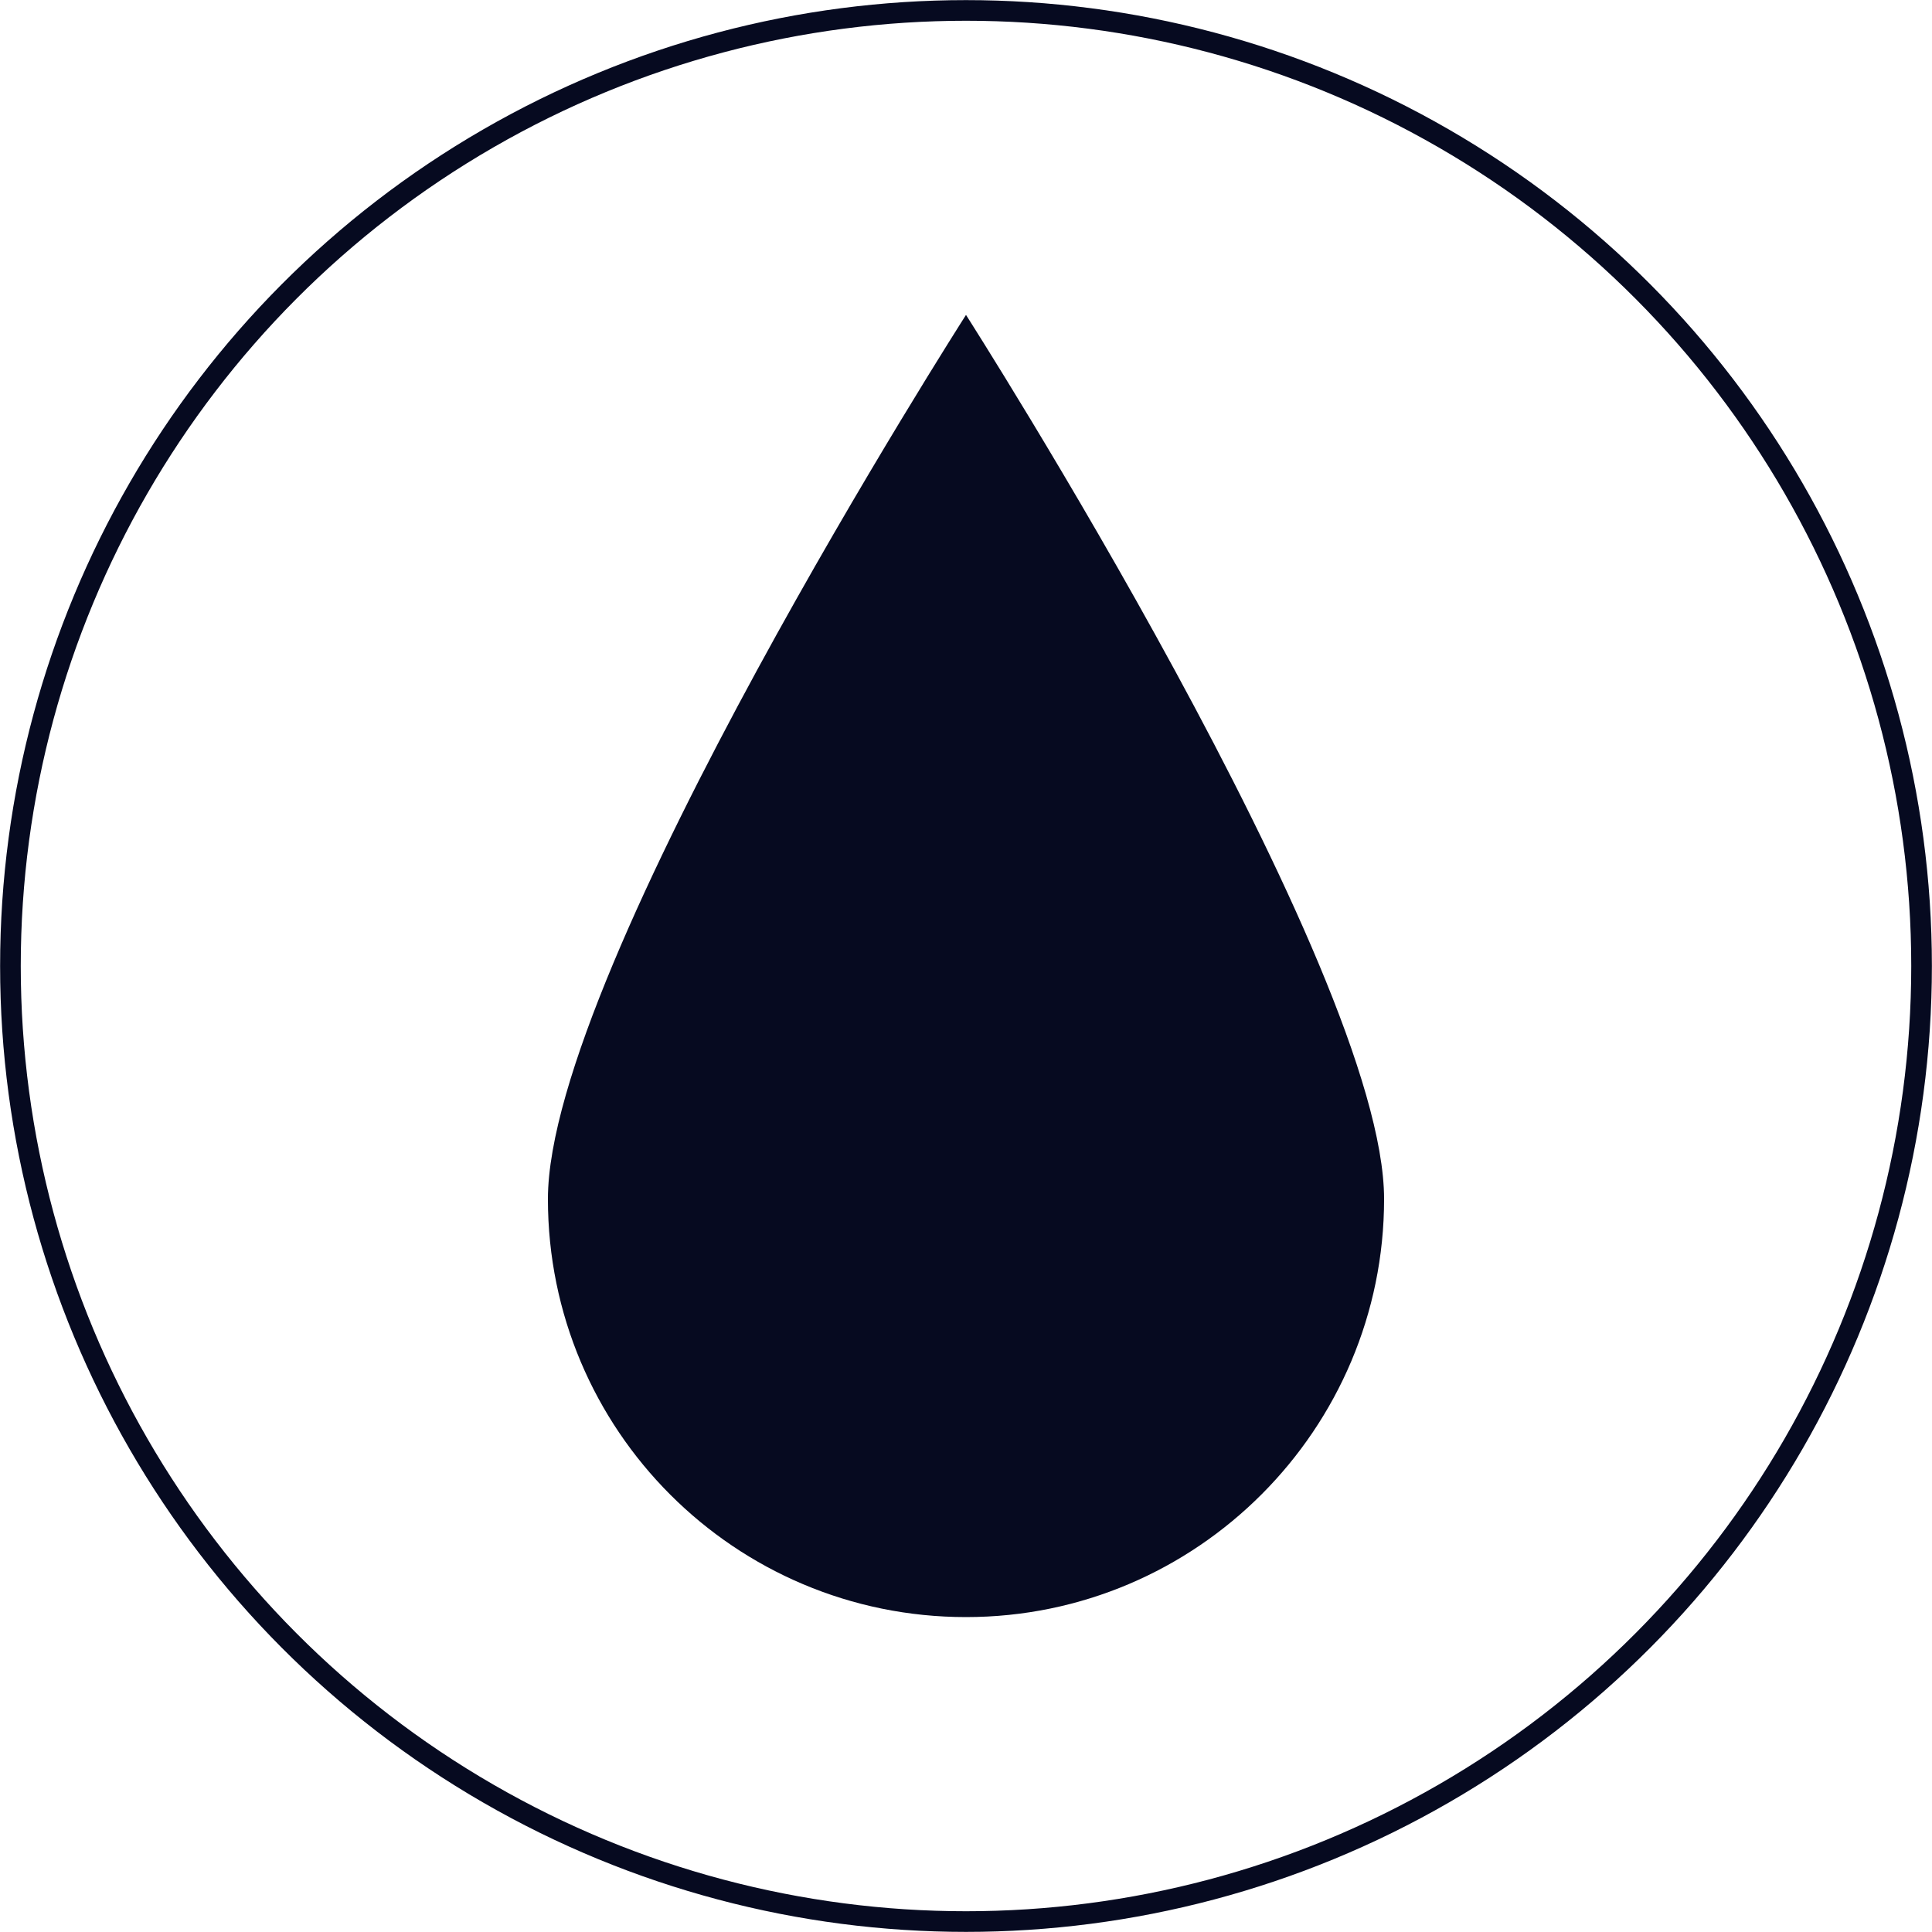
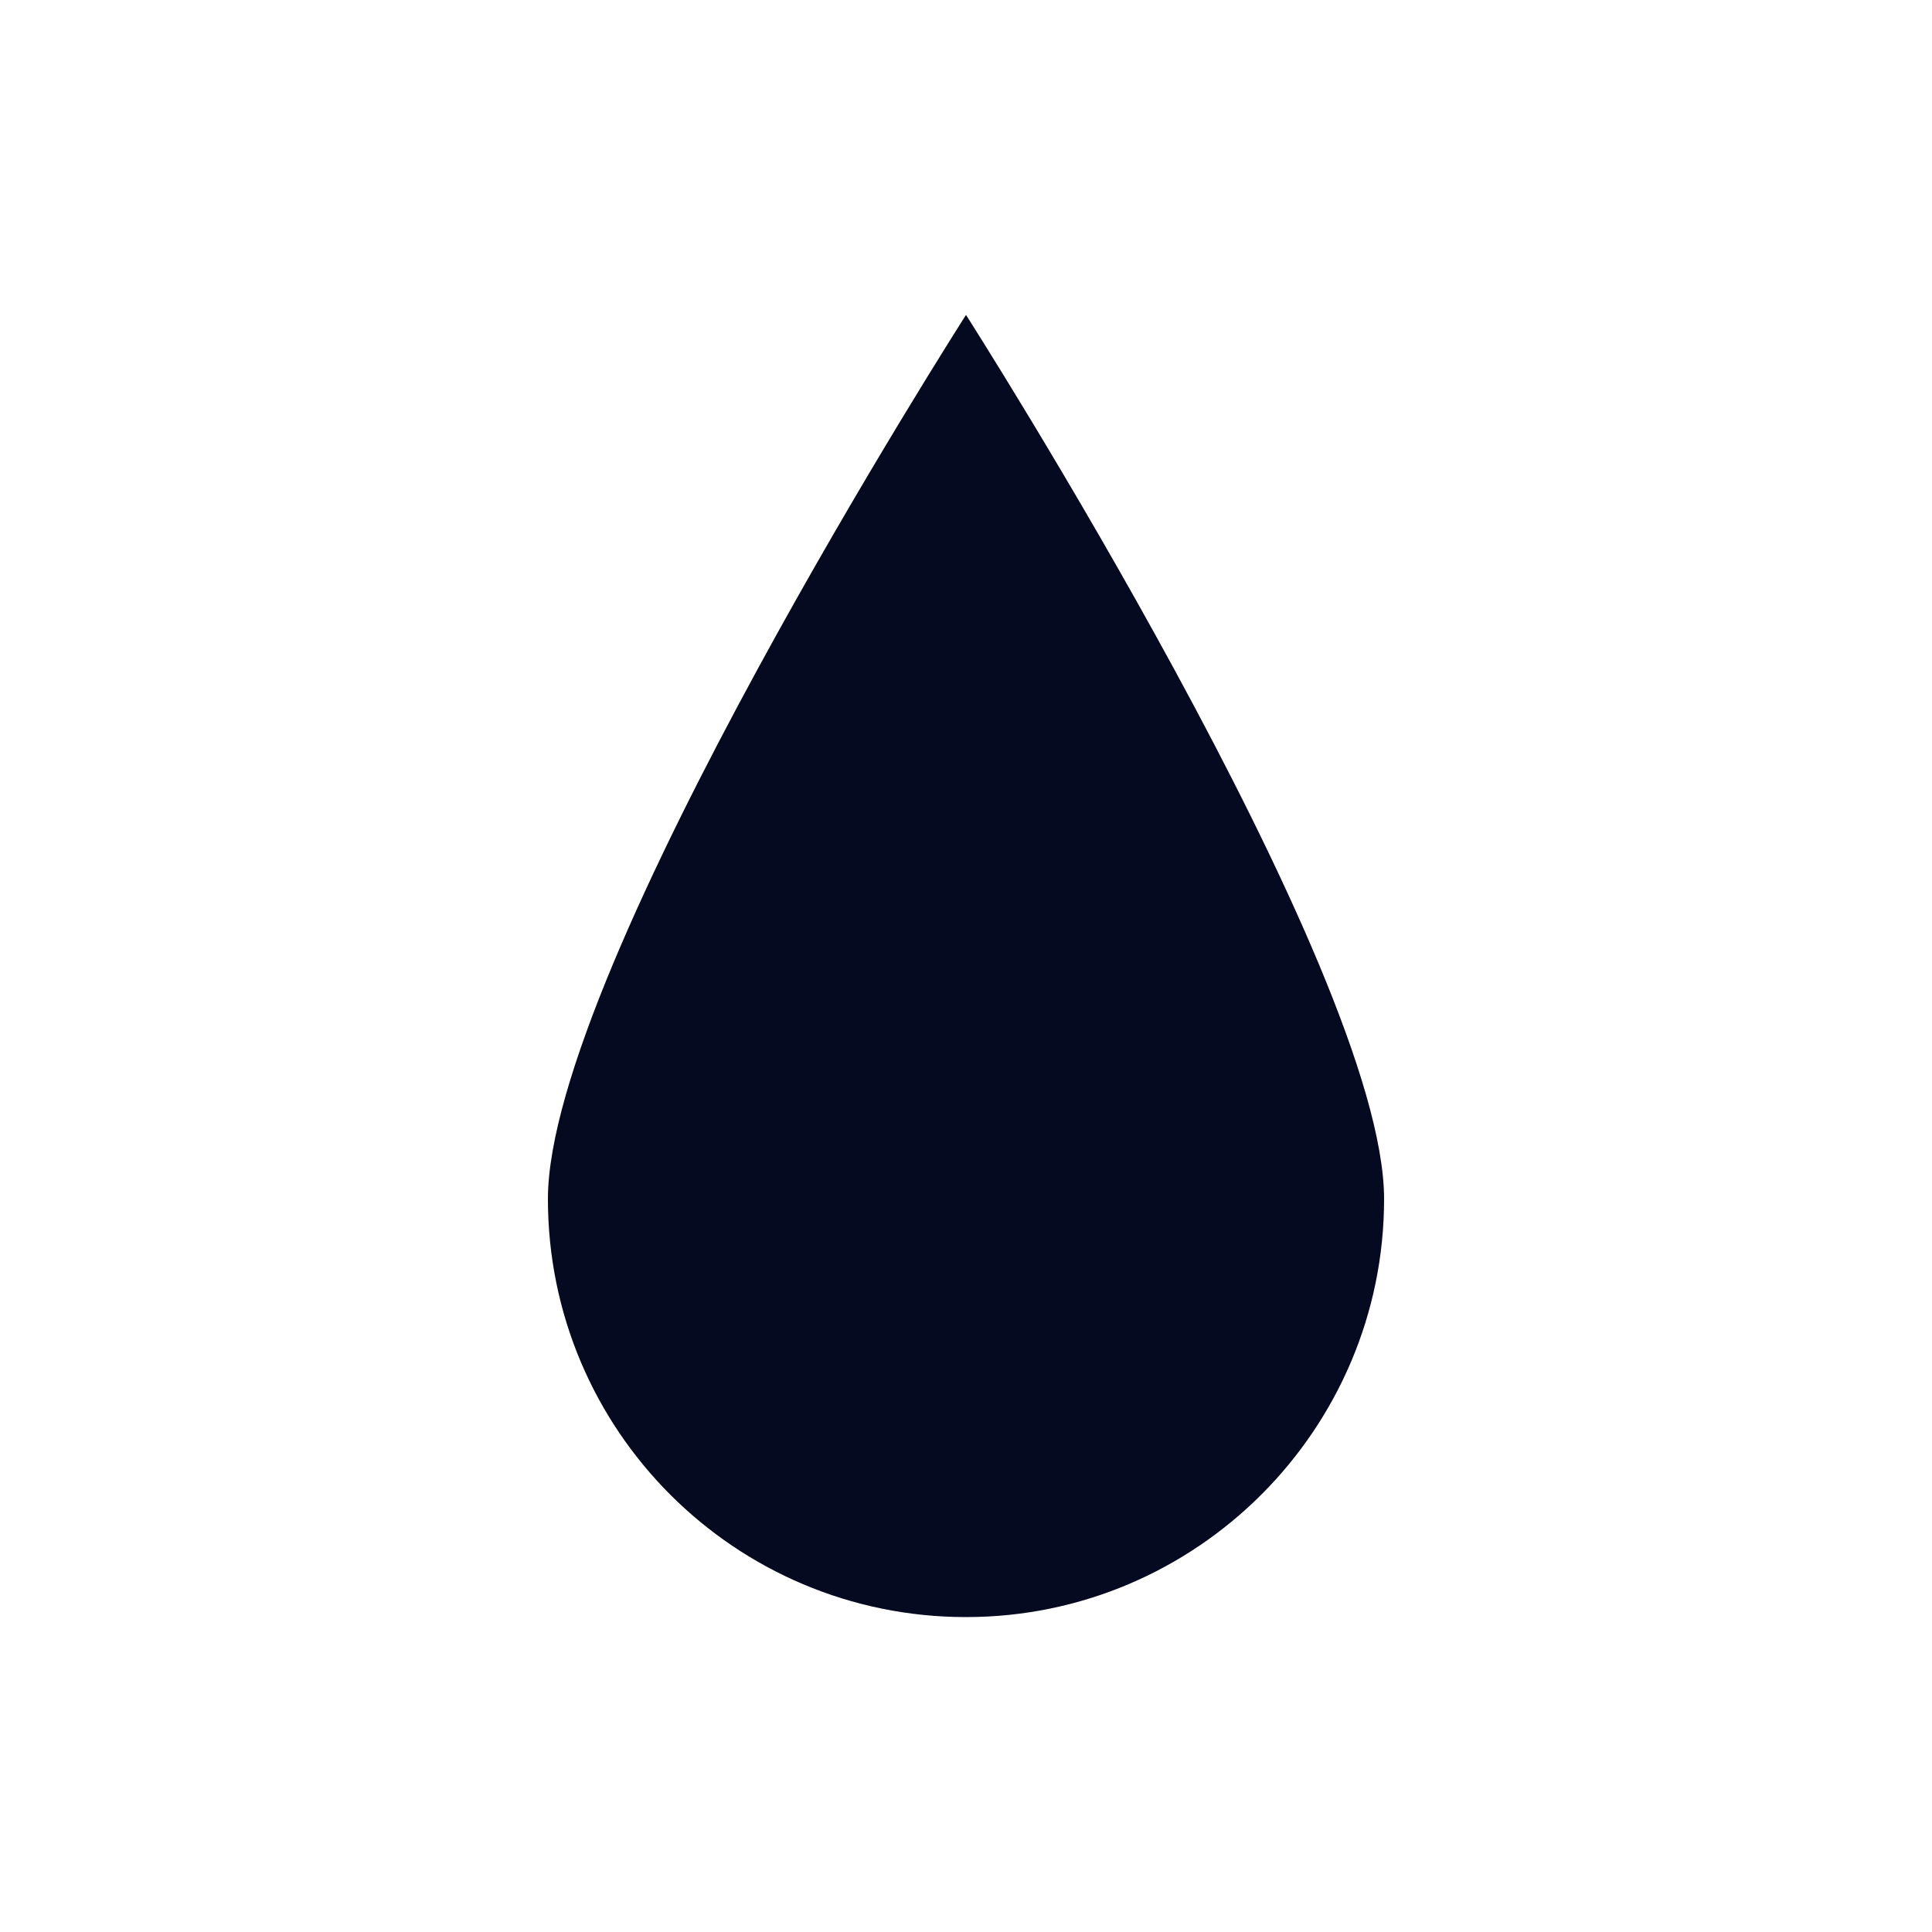
<svg xmlns="http://www.w3.org/2000/svg" version="1.1" id="Ebene_1" x="0px" y="0px" width="500px" height="500px" viewBox="0 0 500 500" style="enable-background:new 0 0 500 500;" xml:space="preserve">
  <style type="text/css">
	.st0{fill:none;stroke:#060A20;stroke-width:5.343;}
	.st1{fill:#060A20;}
</style>
  <g id="Ebene_1_00000078046097116366000200000014291523489887474841_">
    <g>
      <g>
-         <circle class="st0" cx="250" cy="250" r="247.3" />
-       </g>
+         </g>
    </g>
    <g>
      <g>
        <path class="st1" d="M250,81.5c0,0-108.2,169-108.2,228.8S190.2,418.5,250,418.5s108.2-48.7,108.2-108.2S250,81.5,250,81.5" />
      </g>
    </g>
  </g>
</svg>